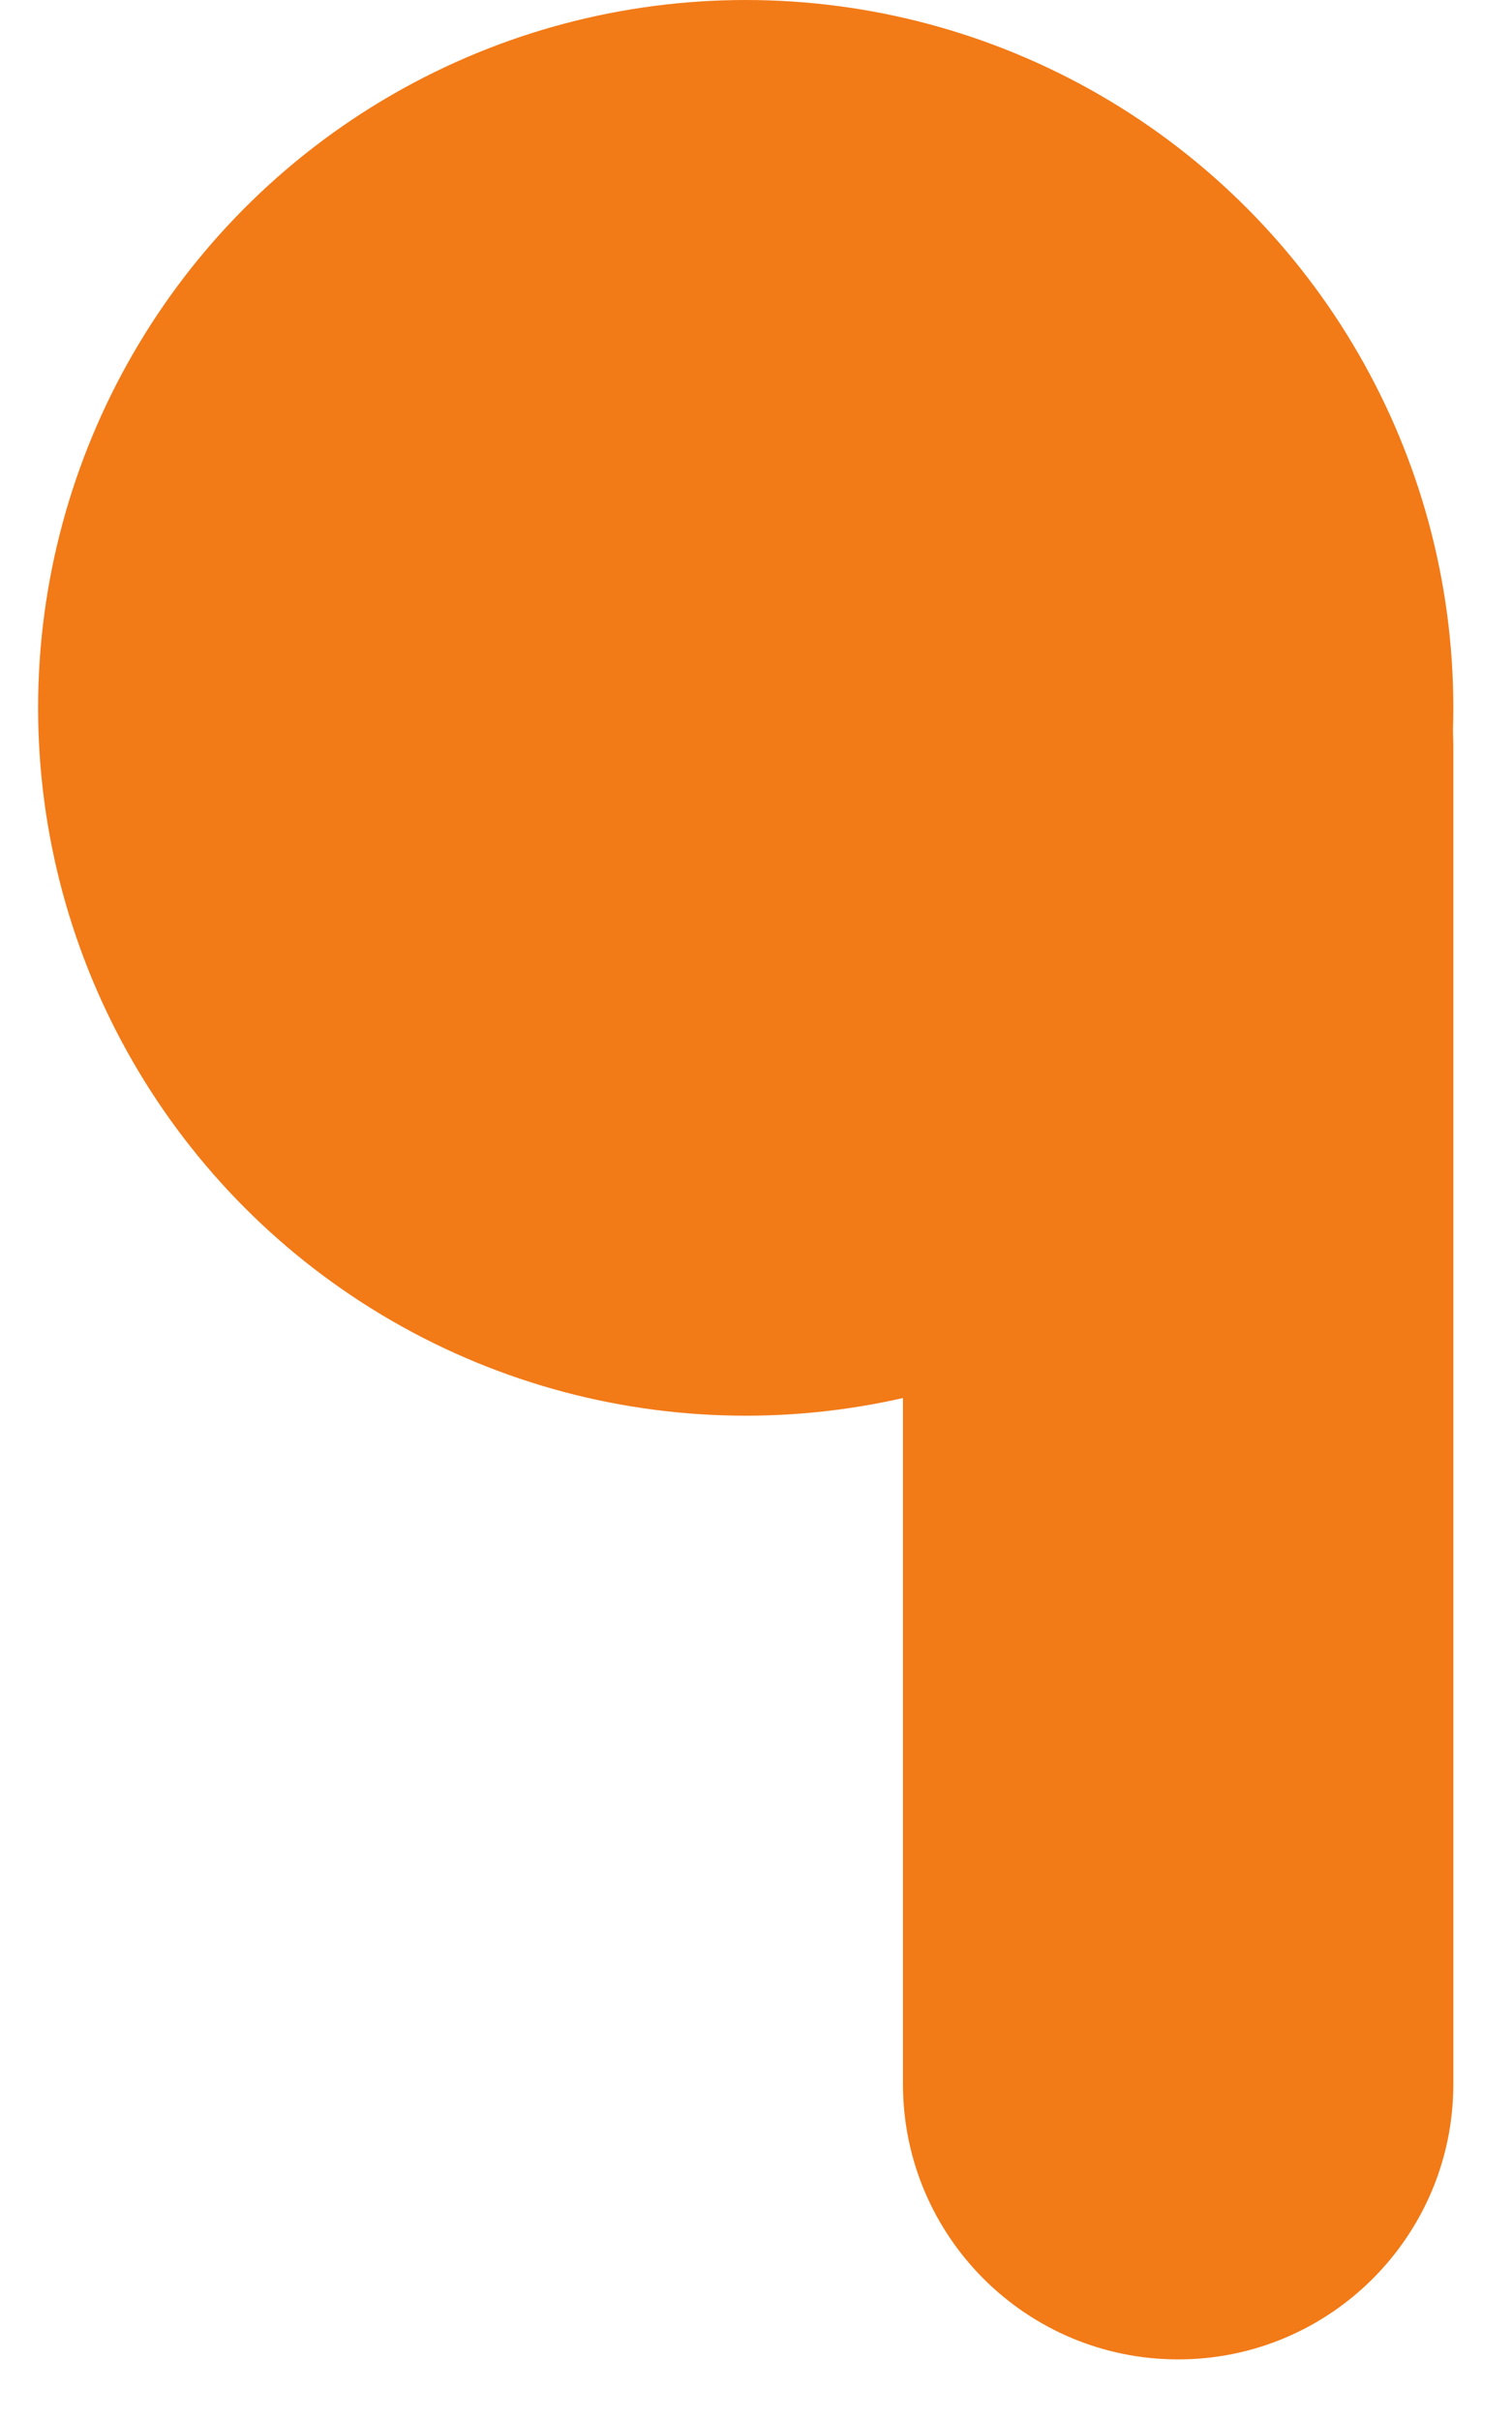
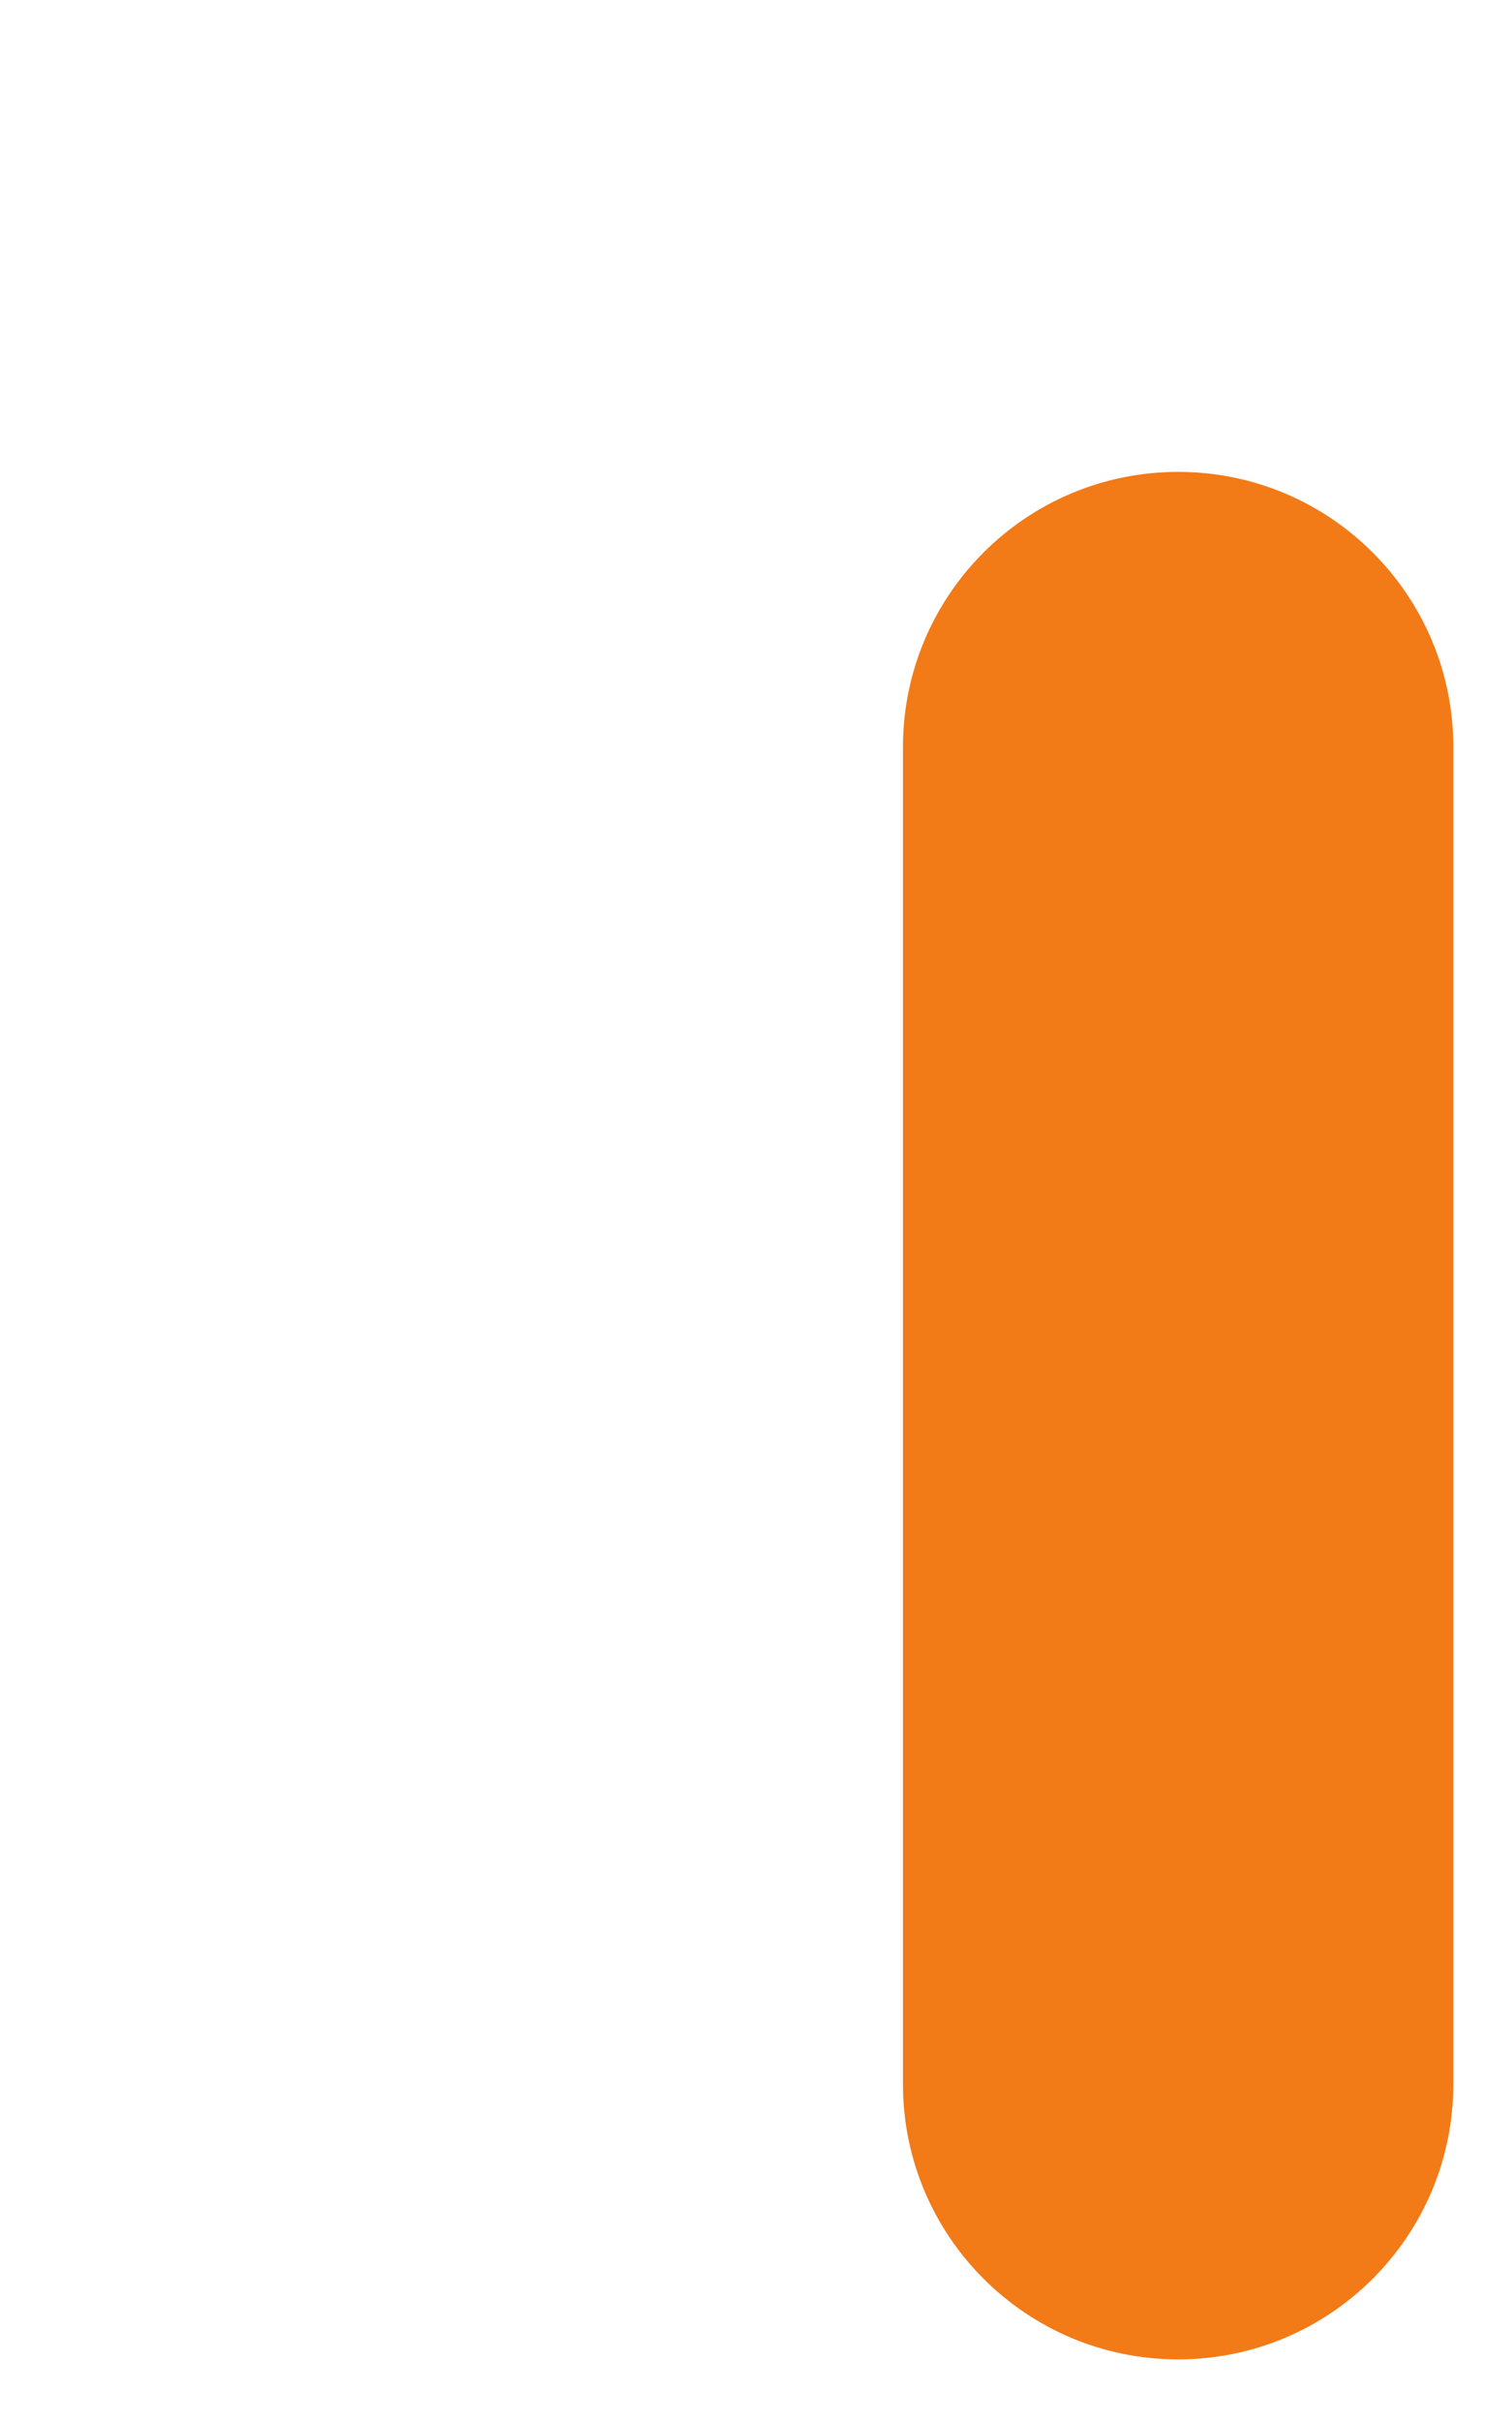
<svg xmlns="http://www.w3.org/2000/svg" width="15" height="24" viewBox="0 0 15 24" fill="none">
-   <circle cx="7.398" cy="7.02" r="7.02" fill="#F27A17" />
-   <path d="M8.958 7.41C8.958 5.902 10.18 4.68 11.688 4.68C13.195 4.68 14.418 5.902 14.418 7.41V20.669C14.418 22.176 13.195 23.399 11.688 23.399C10.18 23.399 8.958 22.176 8.958 20.669V14.039V7.41Z" fill="#F27A17" />
+   <path d="M8.958 7.41C8.958 5.902 10.18 4.68 11.688 4.68C13.195 4.68 14.418 5.902 14.418 7.41V20.669C14.418 22.176 13.195 23.399 11.688 23.399C10.18 23.399 8.958 22.176 8.958 20.669V14.039Z" fill="#F27A17" />
</svg>